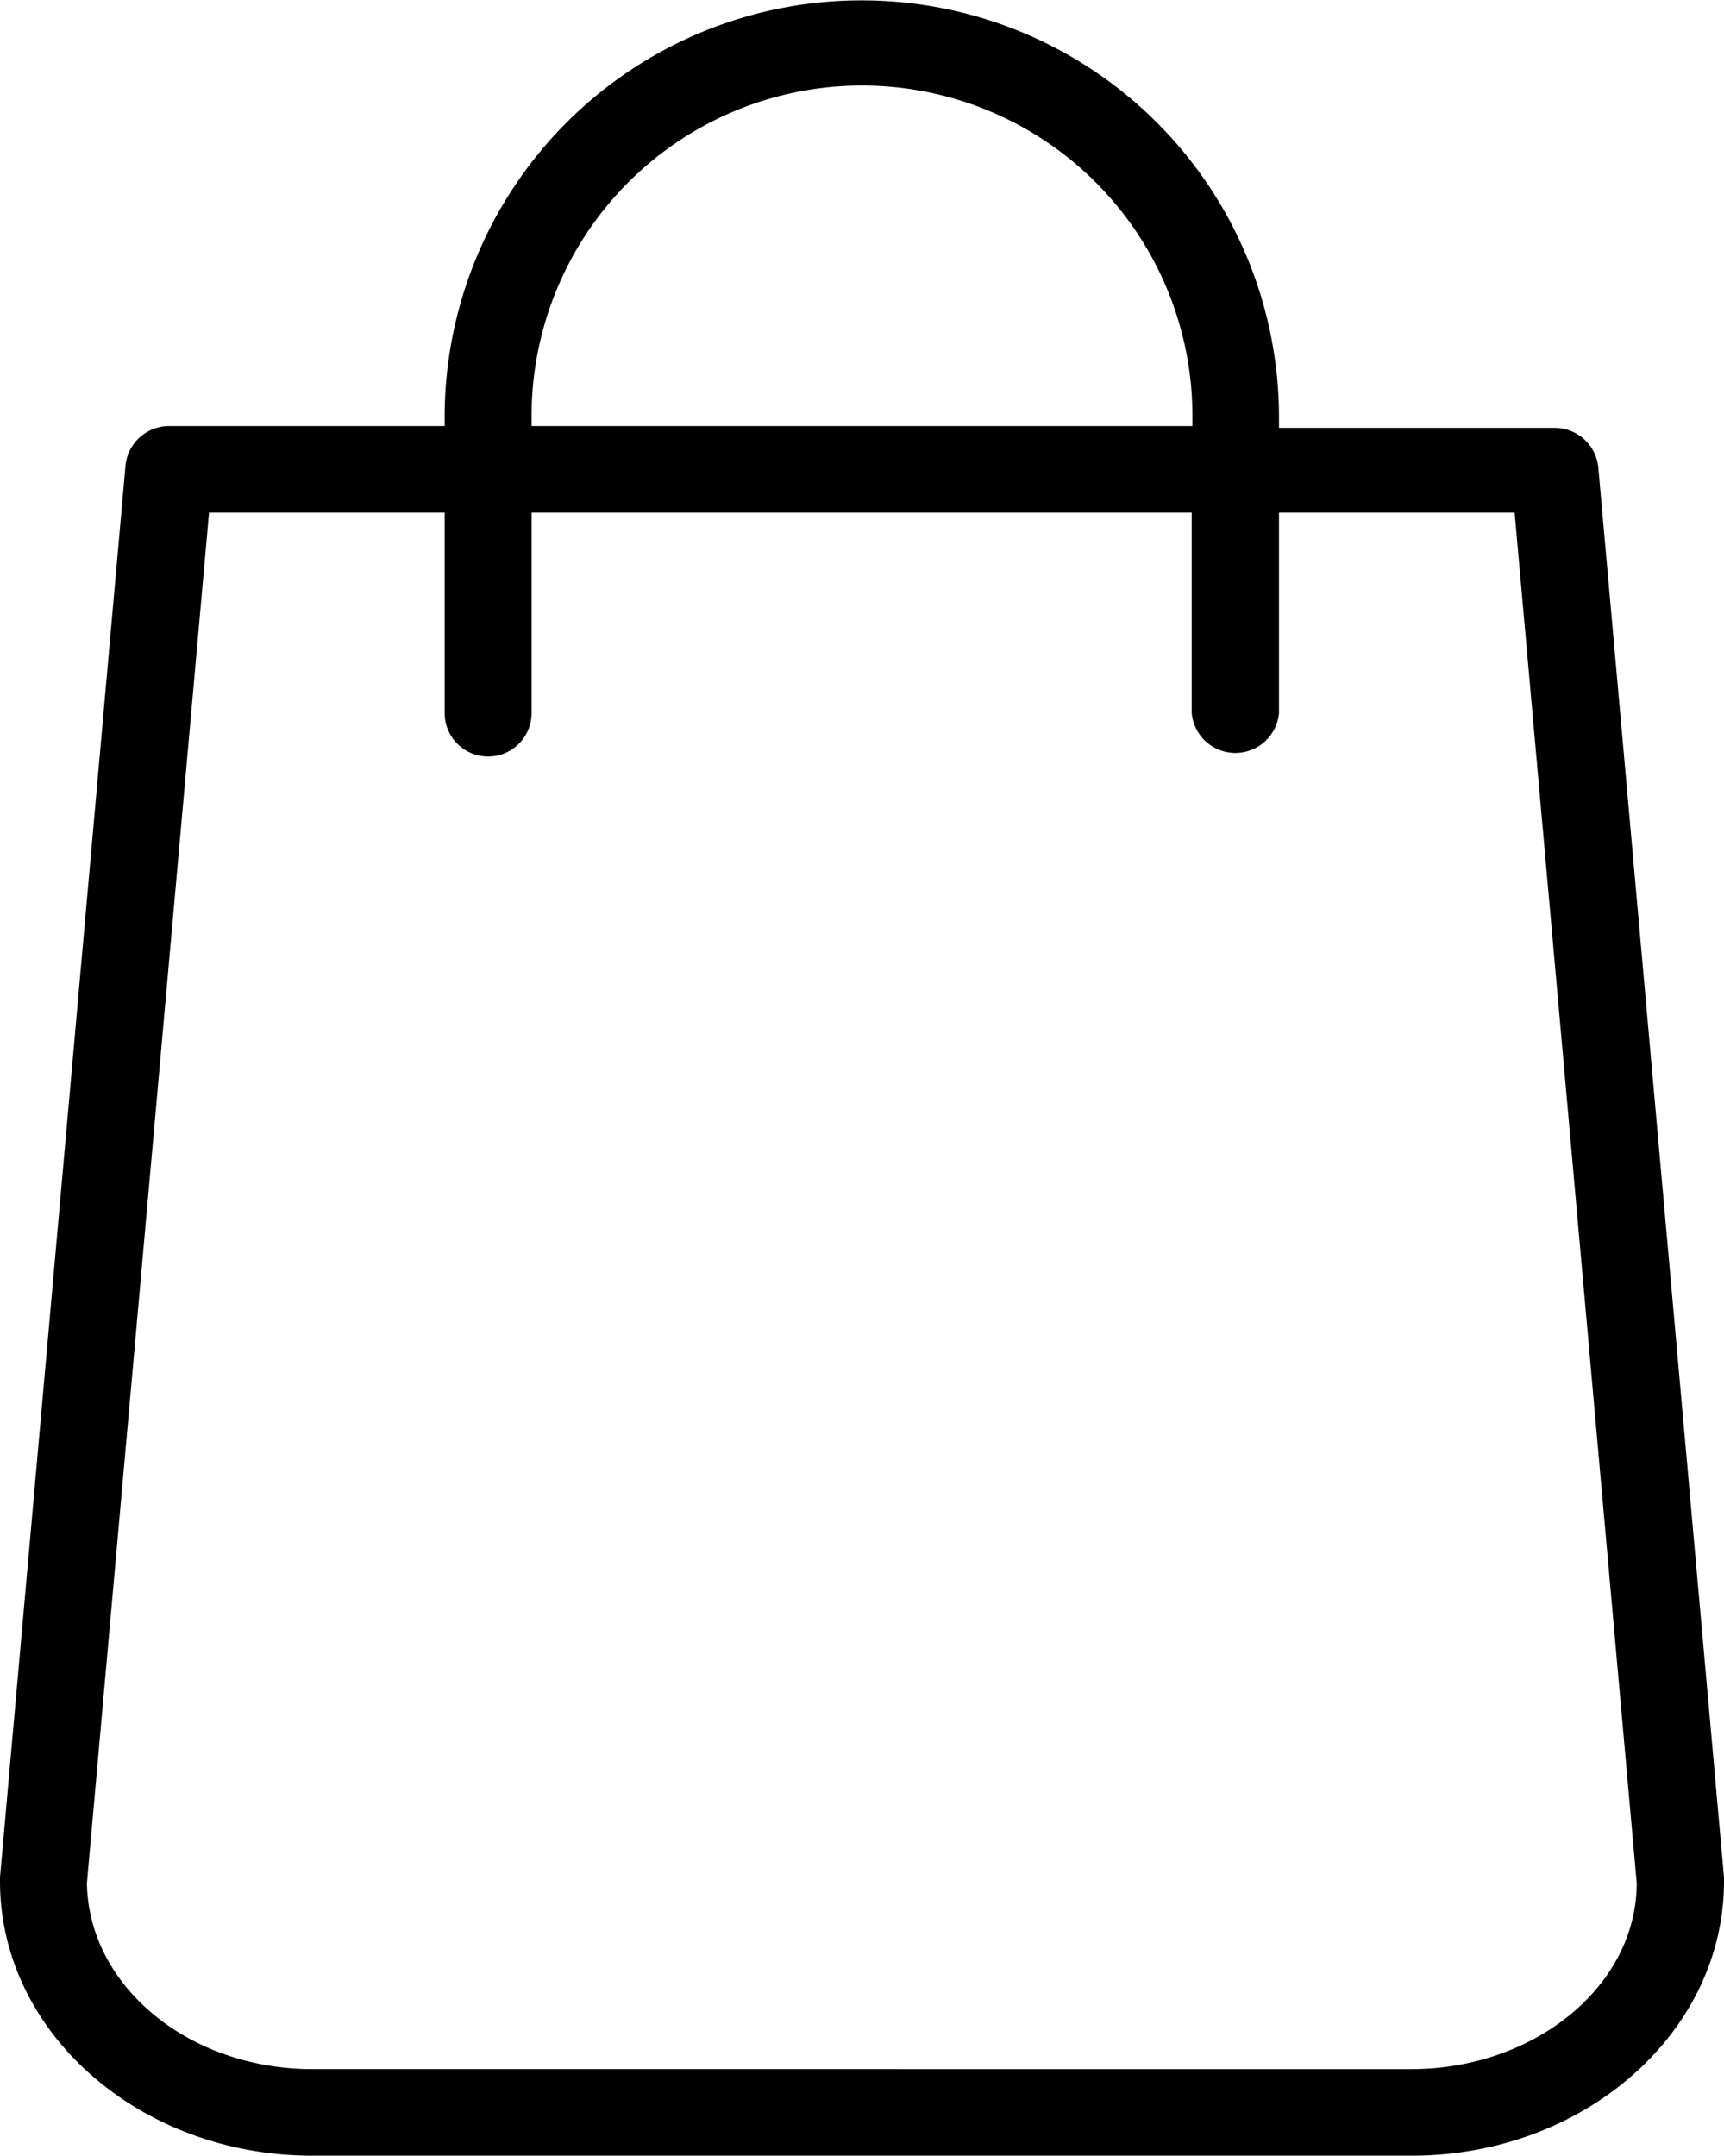
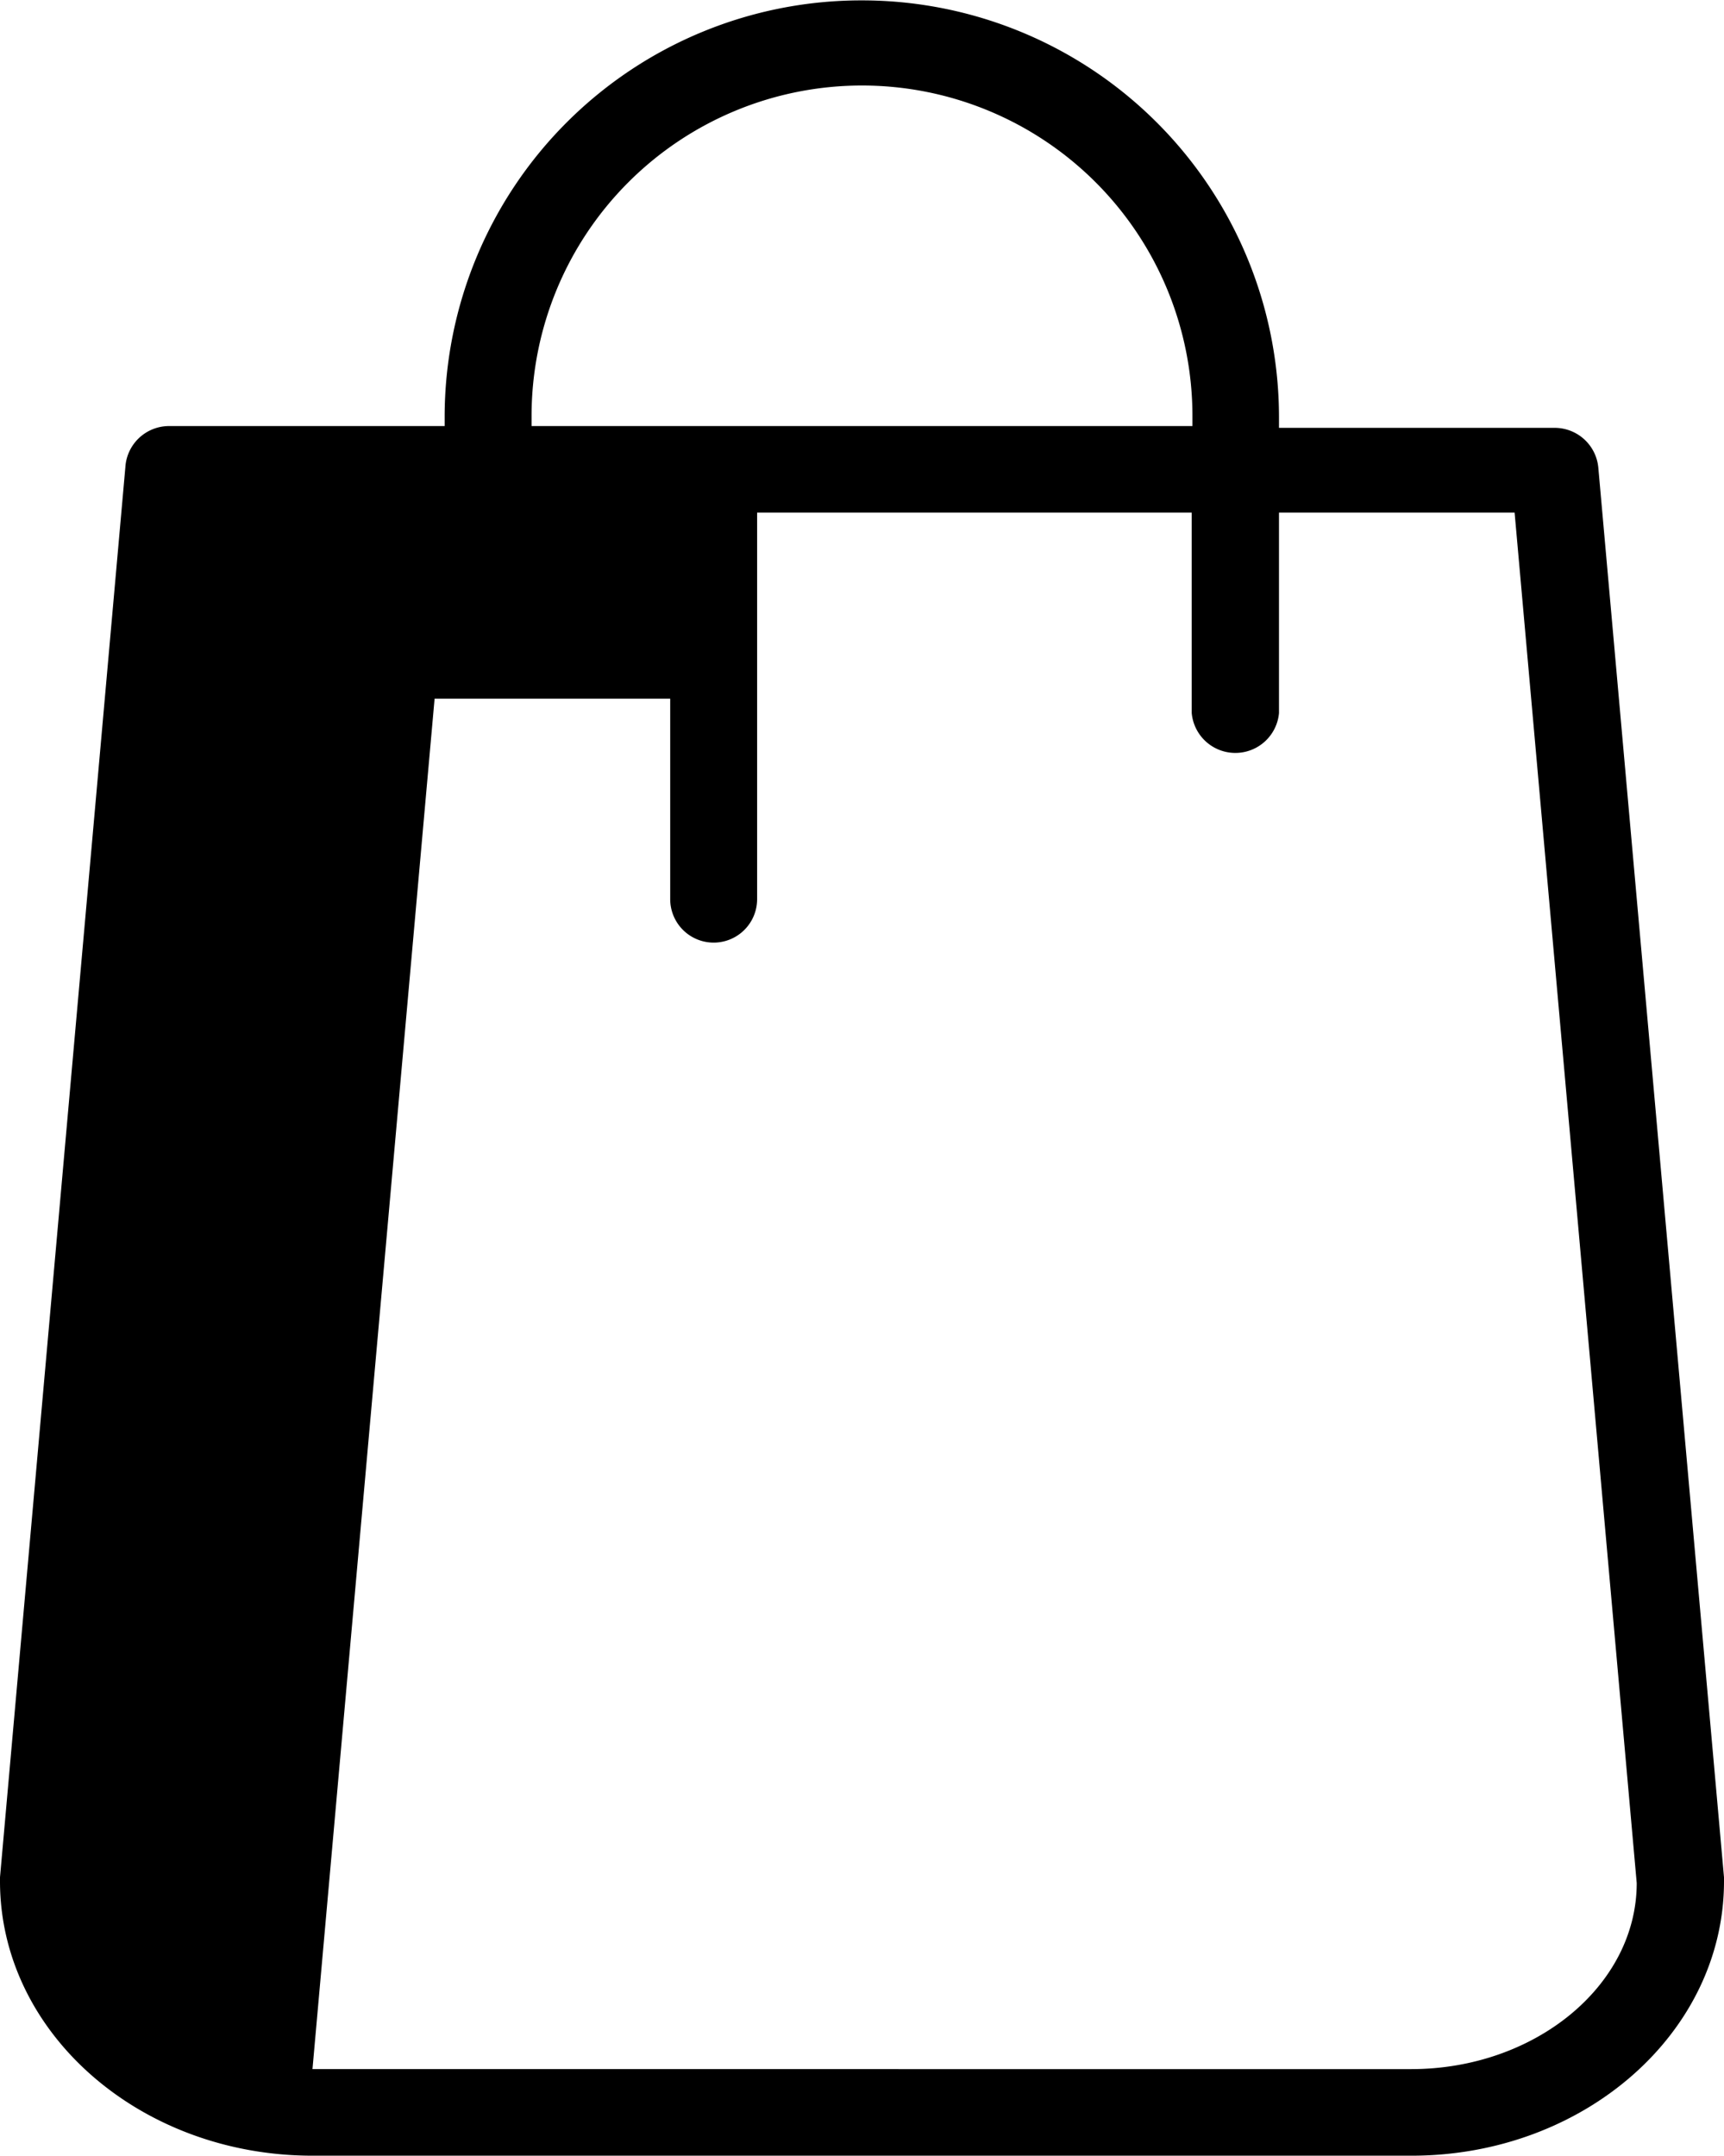
<svg xmlns="http://www.w3.org/2000/svg" id="Слой_1" data-name="Слой 1" width="16.93mm" height="21.17mm" viewBox="0 0 48 60">
  <title>cart-pe</title>
-   <path d="M24,0A11.6,11.6,0,0,0,12.38,11.57v.28H4.7A1.22,1.22,0,0,0,3.49,13L0,52.25v.11C0,56.58,3.9,60,8.7,60H39.3c4.8,0,8.7-3.42,8.7-7.64v-.11L44.5,13a1.22,1.22,0,0,0-1.22-1.1H35.61v-.28A11.61,11.61,0,0,0,24,0ZM14.8,11.57a9.2,9.2,0,0,1,18.4,0v.28H14.8v-.28Zm27.37,2.69,3.4,38.15c0,2.86-2.84,5.18-6.28,5.18H8.7c-3.44,0-6.24-2.31-6.28-5.18l3.4-38.15h6.56v5.58a1.21,1.21,0,0,0,2.42,0V14.26H33.18v5.58a1.22,1.22,0,0,0,2.43,0V14.26Z" />
+   <path d="M24,0A11.6,11.6,0,0,0,12.38,11.57v.28H4.7A1.22,1.22,0,0,0,3.49,13L0,52.25v.11C0,56.58,3.9,60,8.7,60H39.3c4.8,0,8.7-3.42,8.7-7.64v-.11L44.5,13a1.22,1.22,0,0,0-1.22-1.1H35.61v-.28A11.61,11.61,0,0,0,24,0ZM14.8,11.57a9.2,9.2,0,0,1,18.4,0v.28H14.8v-.28Zm27.37,2.69,3.4,38.15c0,2.86-2.84,5.18-6.28,5.18H8.7l3.4-38.15h6.56v5.58a1.21,1.21,0,0,0,2.42,0V14.26H33.18v5.58a1.22,1.22,0,0,0,2.43,0V14.26Z" />
</svg>